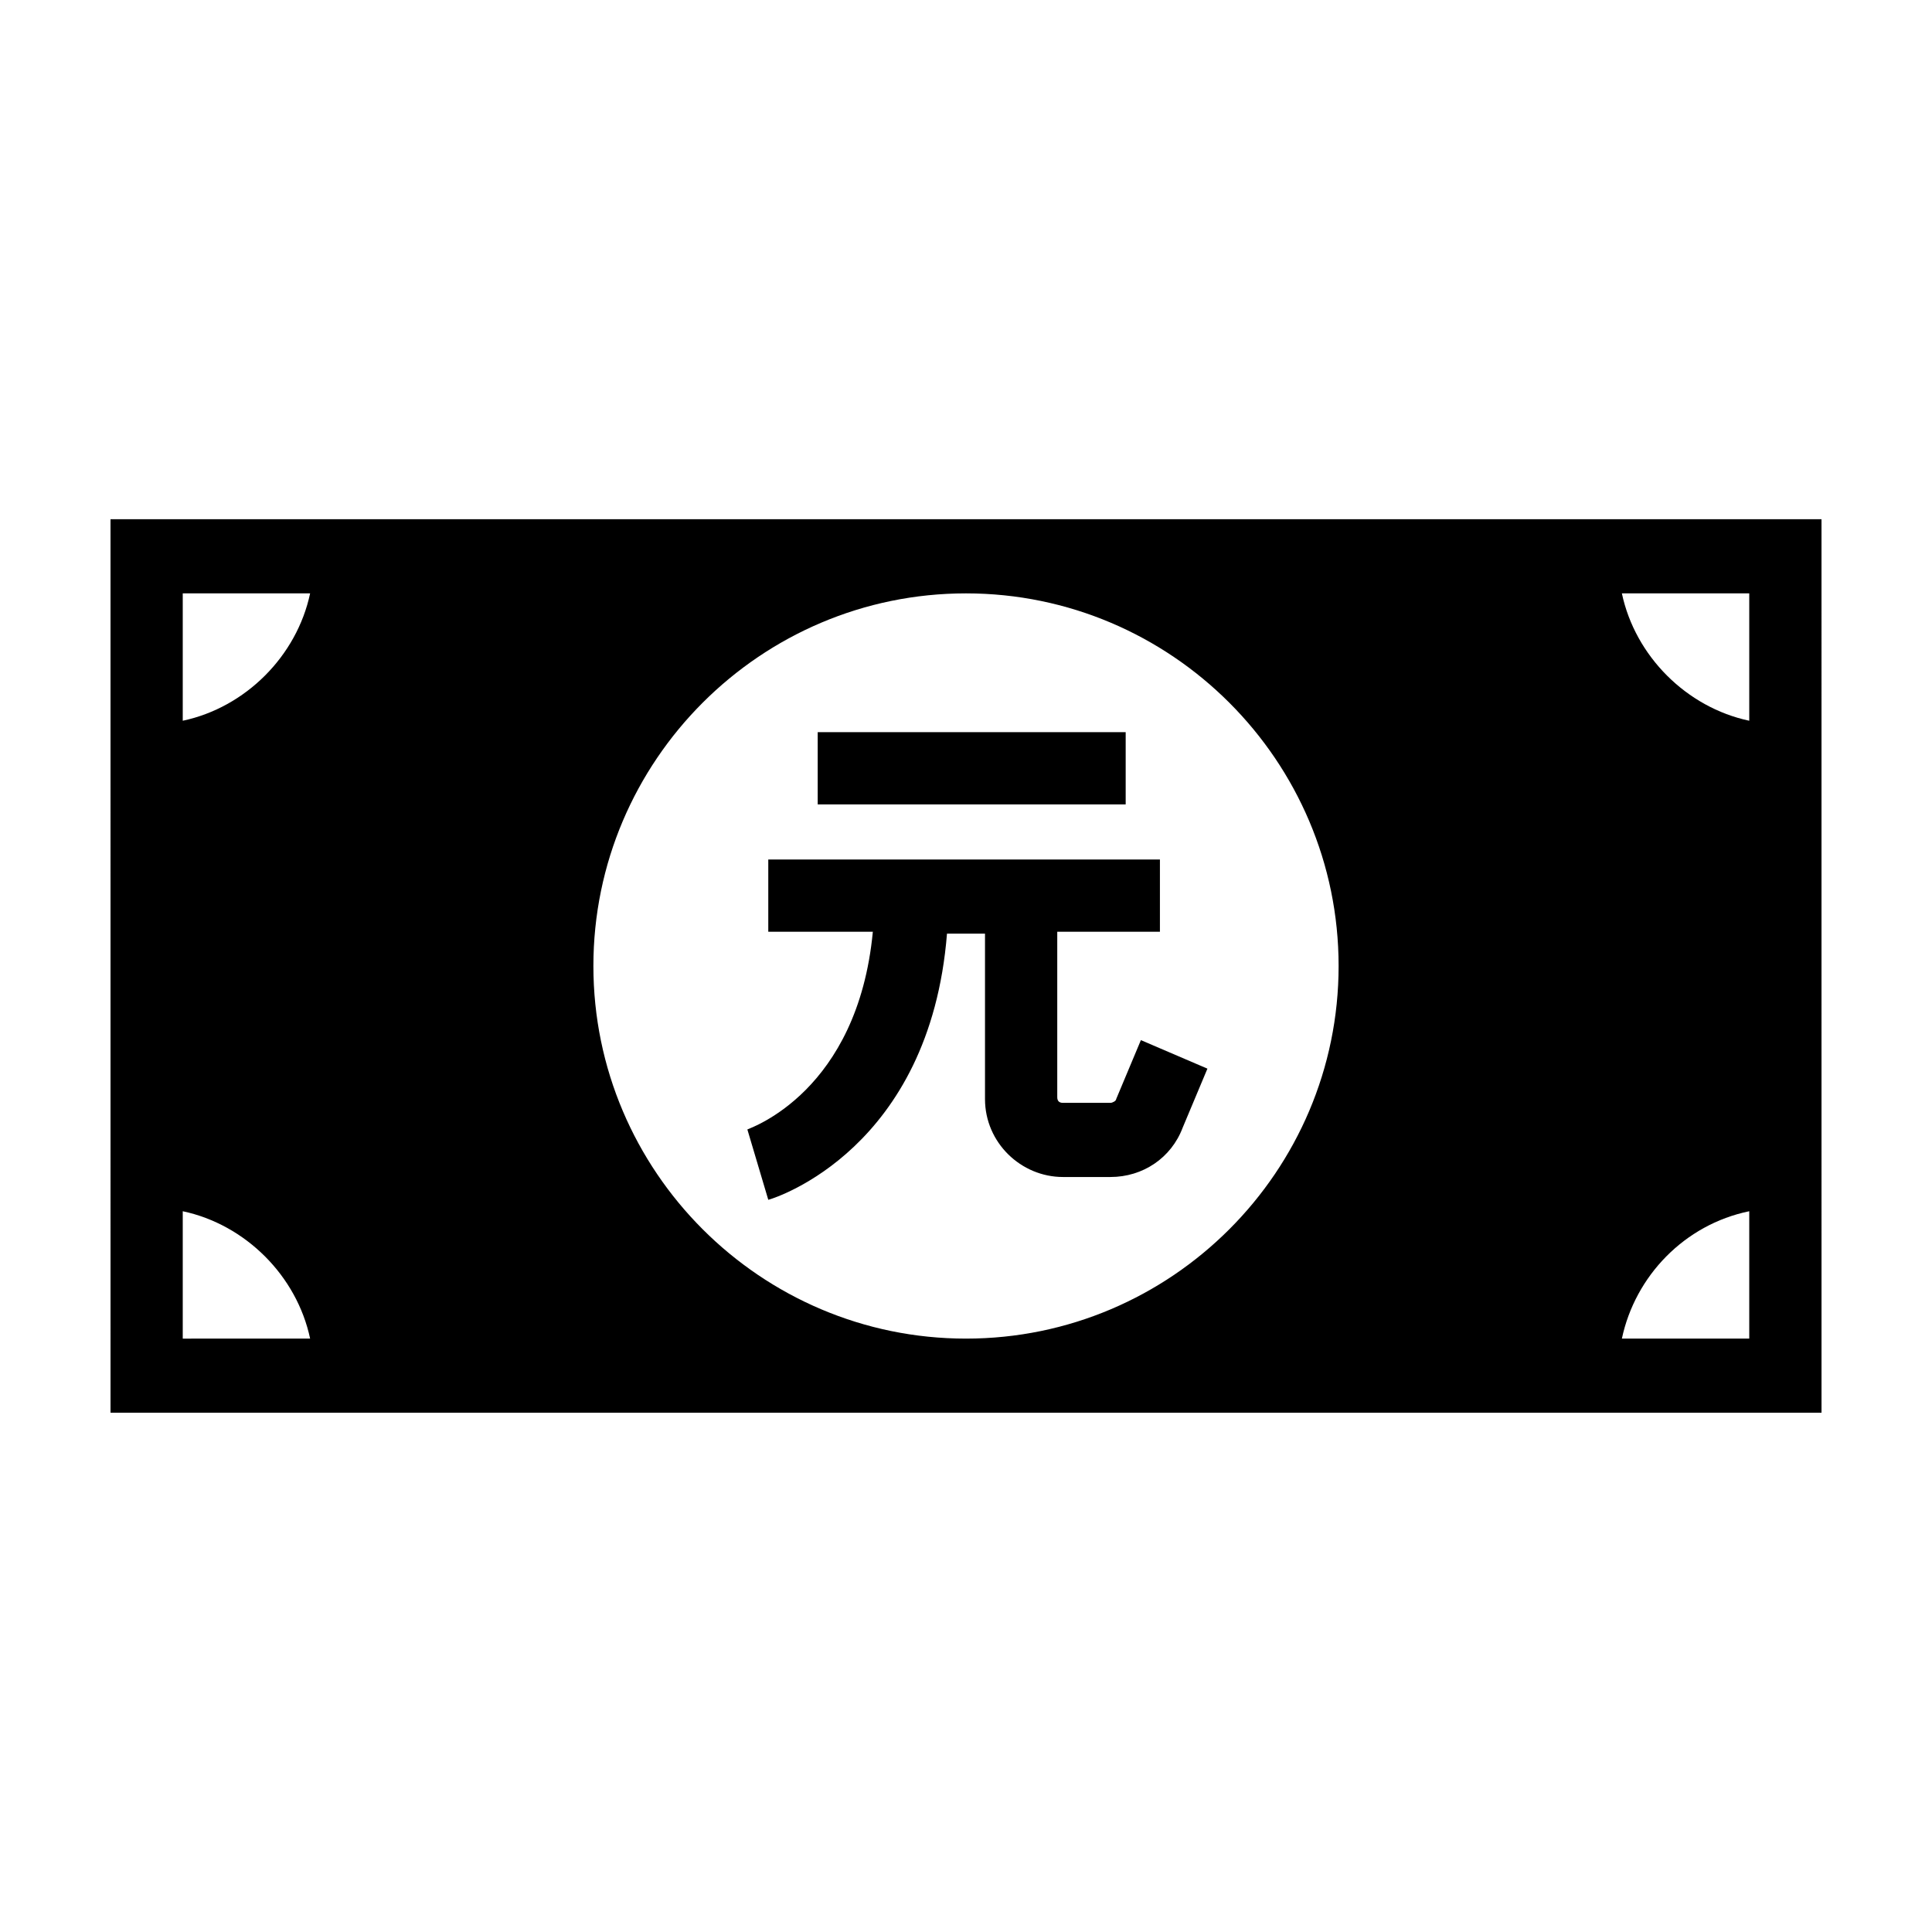
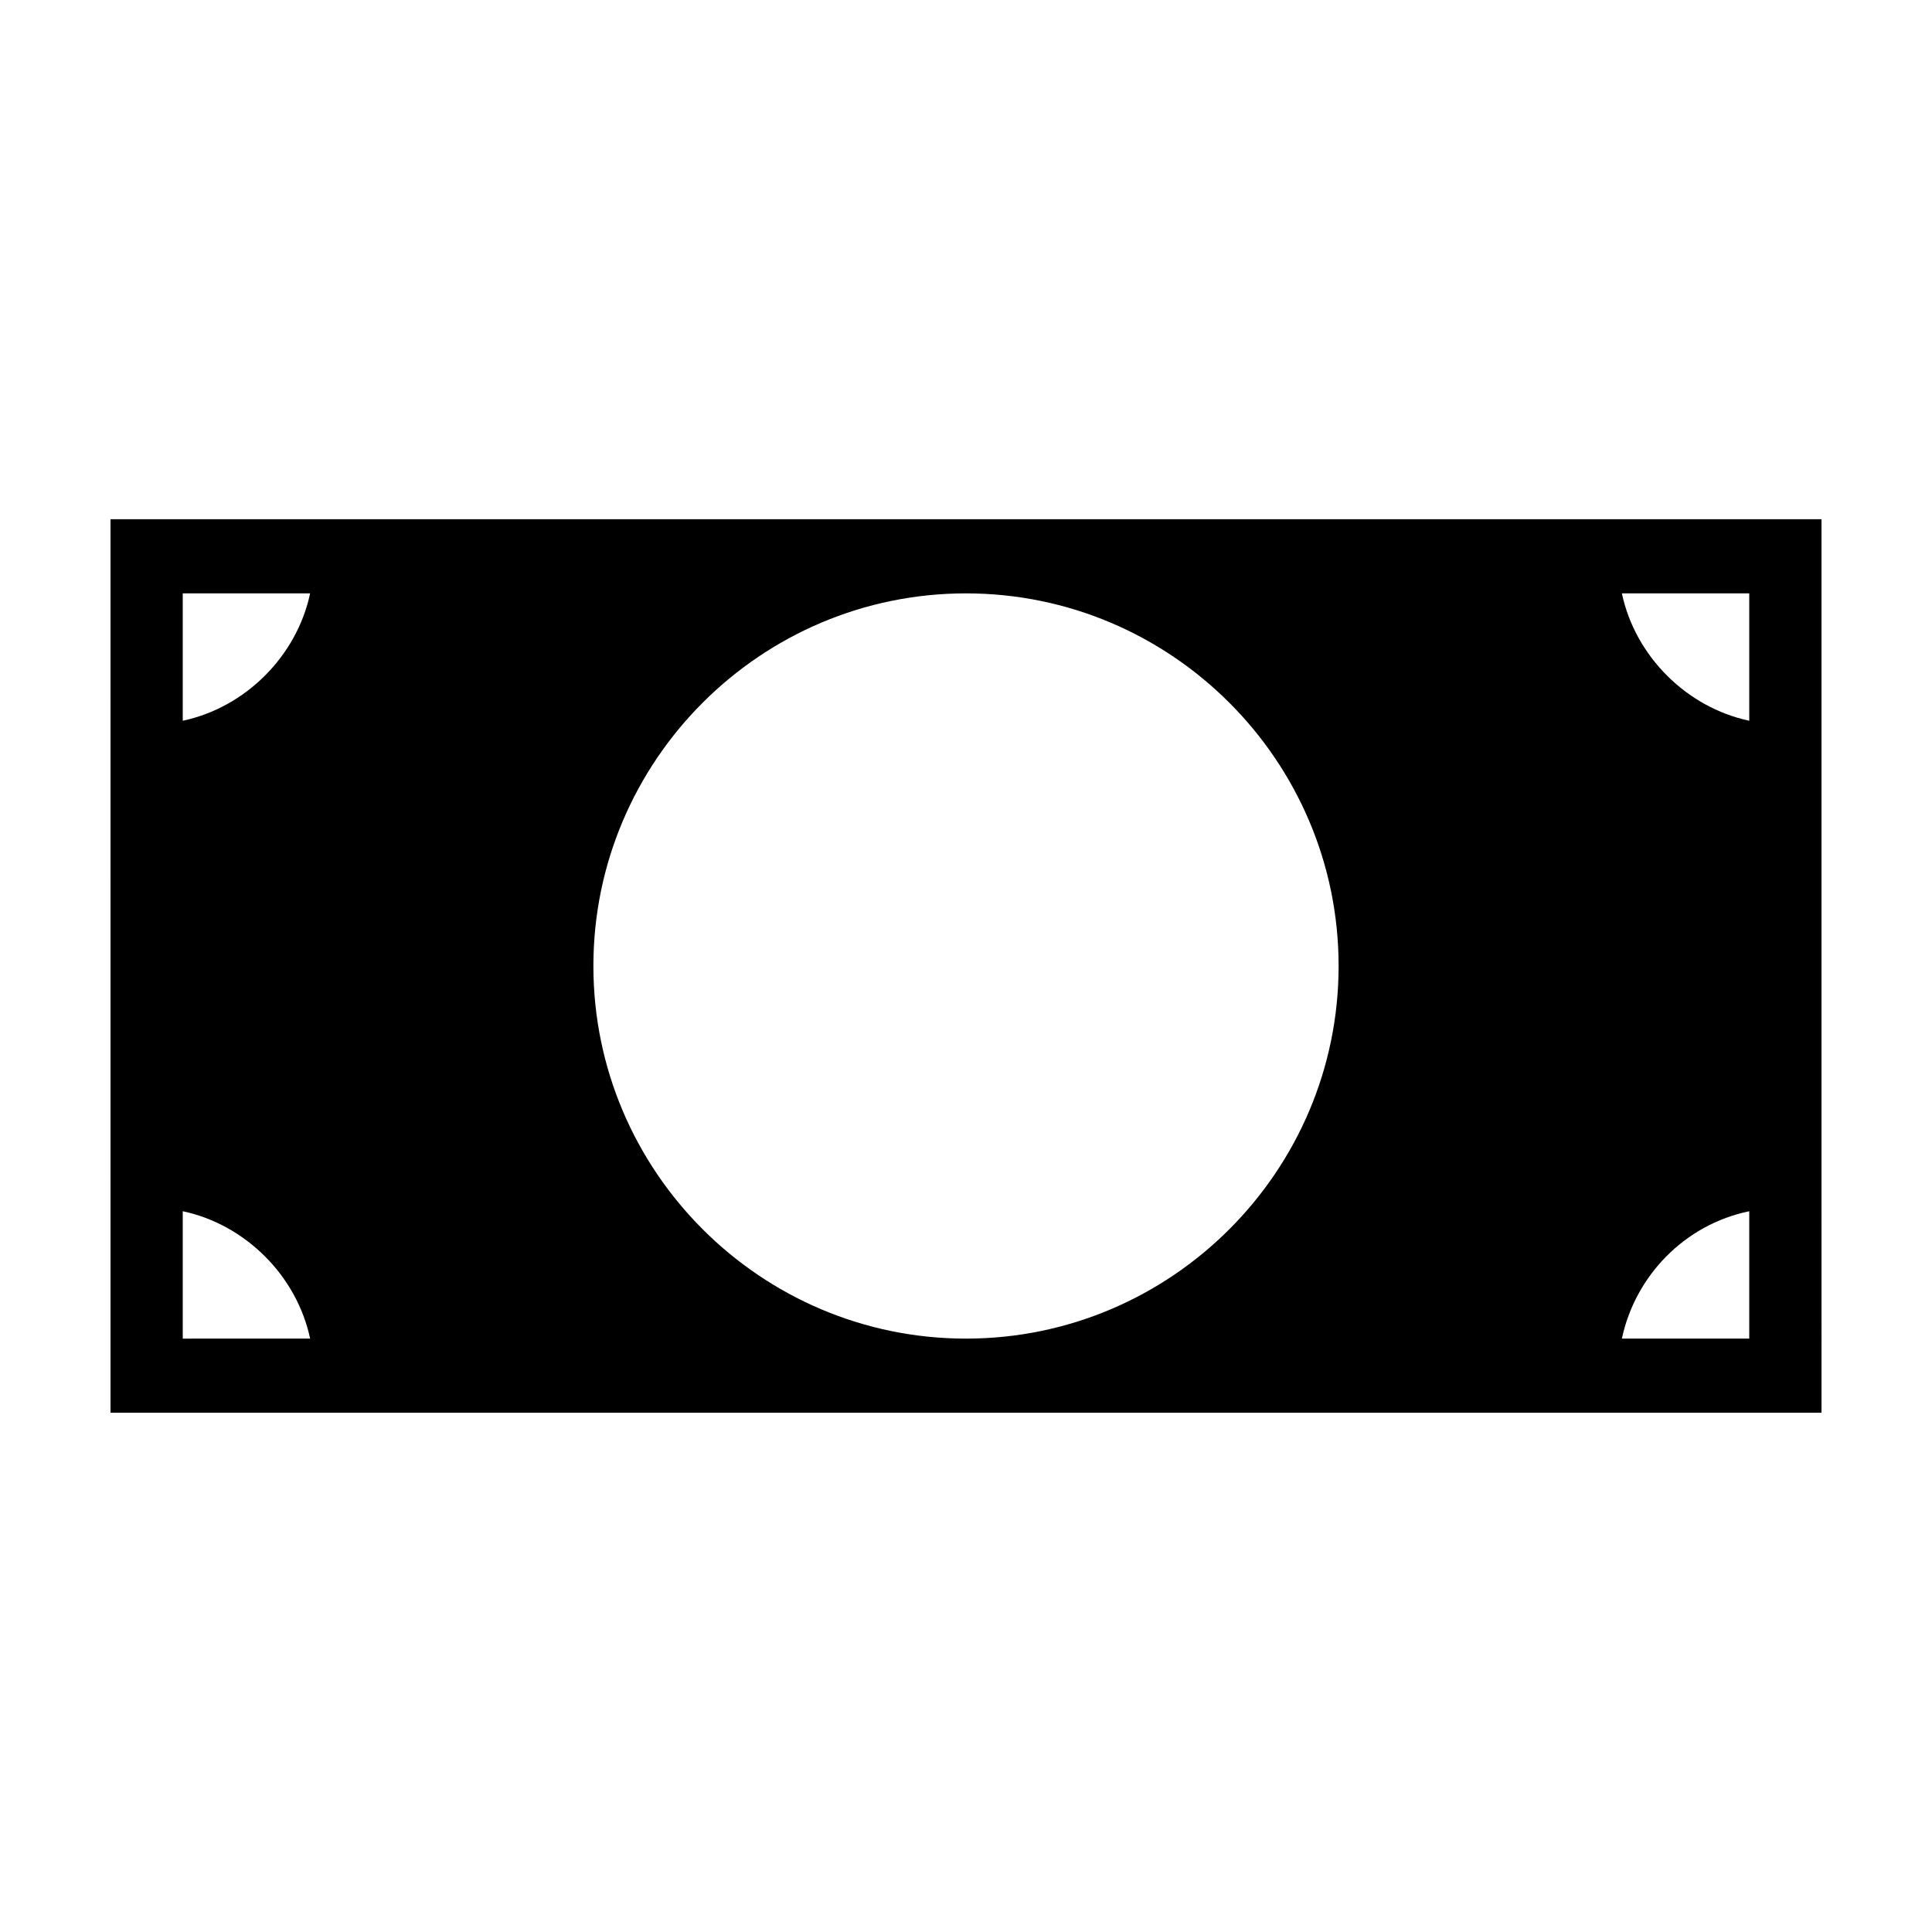
<svg xmlns="http://www.w3.org/2000/svg" fill="#000000" width="800px" height="800px" version="1.1" viewBox="144 144 512 512">
  <g>
-     <path d="m342.06 443.32 5.543 18.641c2.016-0.504 42.824-13.602 47.359-70.535l10.074 0.004v43.832c0 11.586 9.574 20.656 20.656 20.656h12.594c8.566 0 16.121-5.039 19.145-13.098l6.551-15.617-17.633-7.559-6.547 15.617c0 0.504-1.008 1.008-1.512 1.008h-12.594c-1.008 0-1.512-0.504-1.512-1.512v-43.832h27.207v-19.145h-103.79v19.145h27.711c-4.031 42.32-32.246 51.895-33.254 52.395z" />
-     <path d="m360.7 338.03h81.617v19.145h-81.617z" />
    <path d="m173.29 518.39h453.43l-0.004-236.79h-453.43zm434.28-217.14v33.754c-16.625-3.527-30.23-17.129-33.754-33.754zm0 163.74v33.754h-33.754c3.527-16.621 16.625-30.227 33.754-33.754zm-207.57-163.74c54.41 0 98.746 44.336 98.746 98.746 0 54.414-44.336 98.75-98.746 98.75s-98.746-44.336-98.746-98.746c-0.004-54.414 44.332-98.75 98.746-98.75zm-207.57 0h33.754c-3.527 16.625-17.129 30.23-33.754 33.754zm0 163.74c16.625 3.527 30.23 17.129 33.754 33.754l-33.754 0.004z" />
  </g>
</svg>